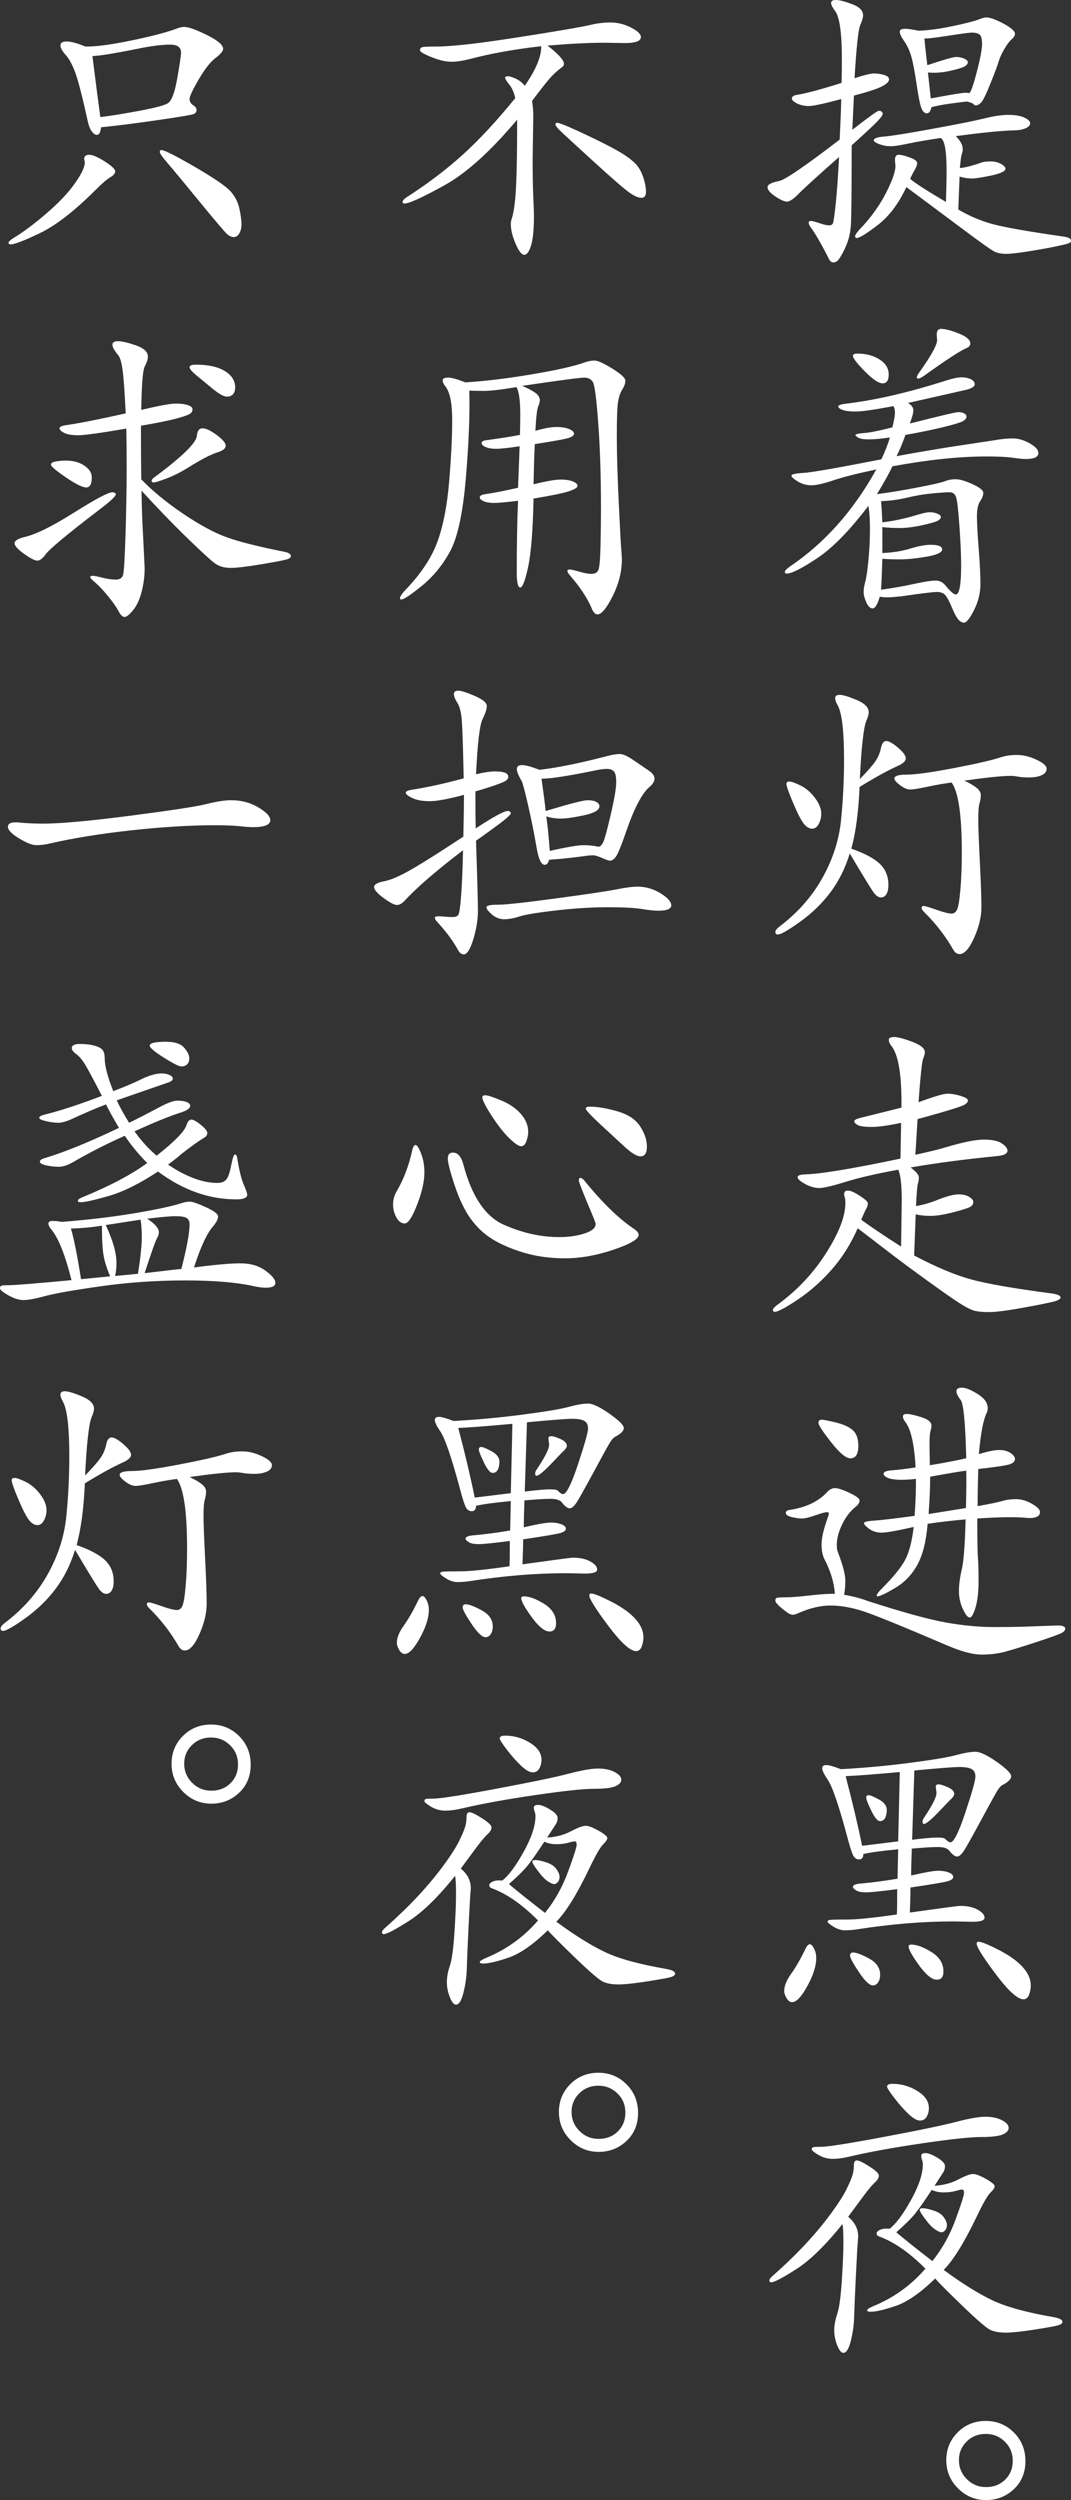
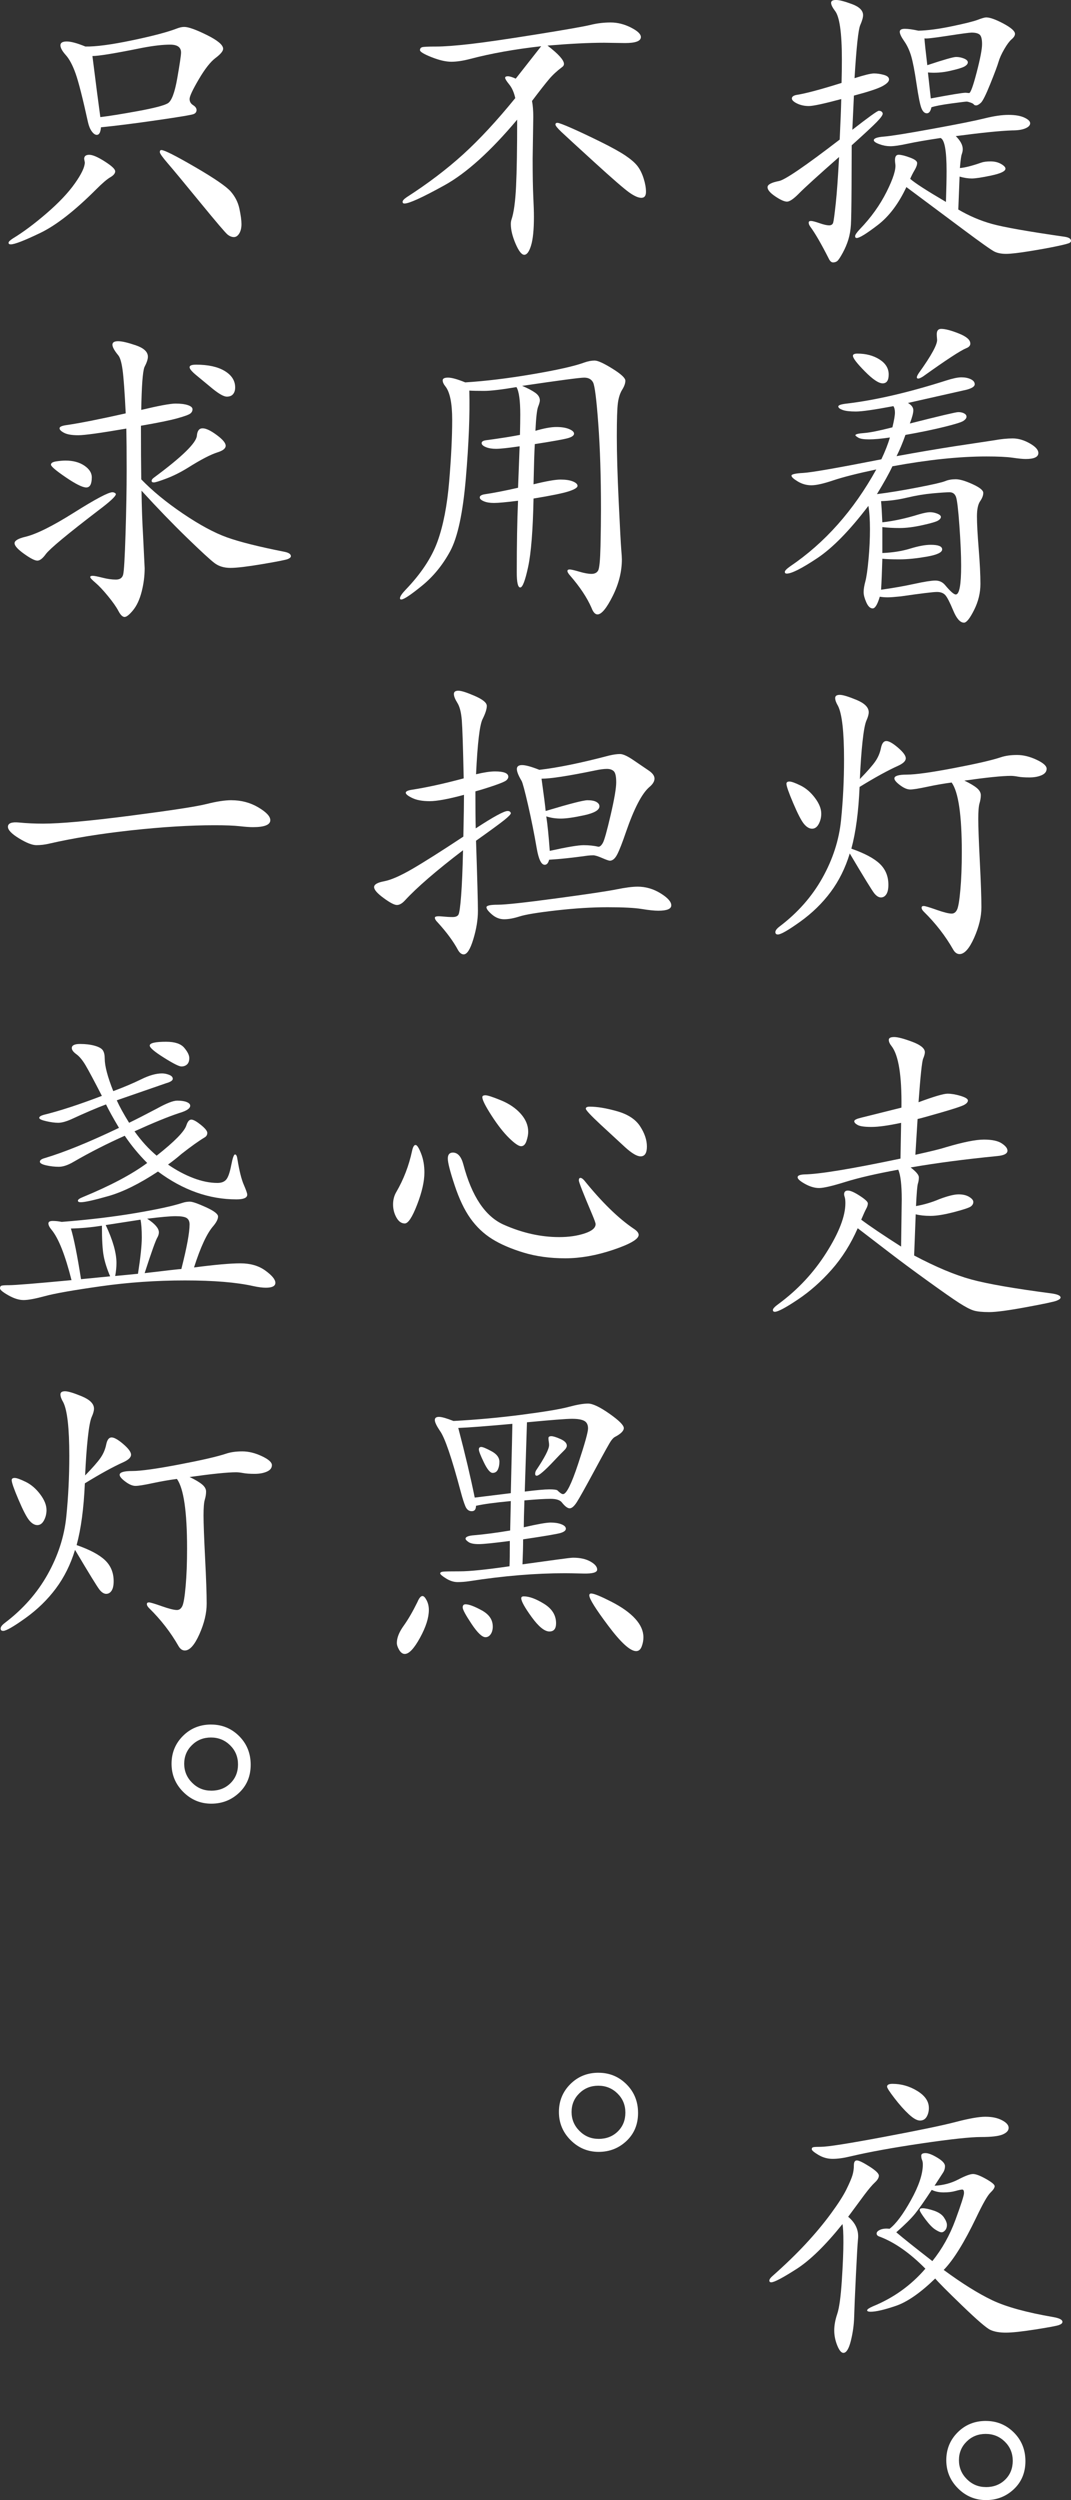
<svg xmlns="http://www.w3.org/2000/svg" id="_レイヤー_1" data-name="レイヤー 1" viewBox="0 0 503.75 1175.8">
  <rect x="0" y="0" width="503.75" height="1175.8" fill="#333333" stroke="none" />
  <defs>
    <style>
      .cls-1 {
        fill: #fff;
        stroke-width: 0px;
      }
    </style>
  </defs>
  <path class="cls-1" d="M401.92,36.77c4.66-1.49,7.72-2.23,9.16-2.23s2.98.22,4.62.67,2.46,1.17,2.46,2.16-1.07,2.06-3.2,3.2c-2.14,1.14-6.58,2.61-13.32,4.39l-.74,16.08c7.64-5.95,11.78-8.93,12.43-8.93s1.12.15,1.41.45c.3.3.45.6.45.89,0,.7-.94,2.01-2.83,3.95-1.89,1.94-5.81,5.58-11.76,10.94,0,4.07-.03,10.7-.07,19.87-.05,9.18-.15,15.01-.3,17.49-.15,2.48-.55,4.79-1.19,6.92-.65,2.13-1.54,4.24-2.68,6.33-1.14,2.08-1.99,3.35-2.53,3.8-.55.45-1.22.67-2.01.67s-1.49-.65-2.08-1.94c-3.48-6.85-6.35-11.81-8.63-14.89-.5-.7-.74-1.31-.74-1.86s.35-.82,1.04-.82,2.03.35,4.02,1.04c1.98.69,3.5,1.04,4.54,1.04s1.69-.45,1.94-1.34c.25-.89.64-3.87,1.19-8.93.54-5.06,1.07-12.36,1.56-21.88-10.03,8.83-16.3,14.54-18.83,17.12-2.53,2.58-4.42,3.87-5.66,3.87s-3.08-.82-5.51-2.46c-2.43-1.64-3.65-3.08-3.65-4.32s1.79-2.21,5.36-2.9c2.78-.5,12.31-7,28.58-19.5.4-8.24.64-14.59.74-19.06-8.14,2.18-13.23,3.28-15.26,3.28s-3.87-.4-5.51-1.19c-1.64-.79-2.46-1.59-2.46-2.38s.69-1.34,2.08-1.64c4.07-.6,11.17-2.48,21.29-5.66.1-4.17.15-7.84.15-11.02,0-12.6-1.09-20.25-3.28-22.93-1.19-1.59-1.79-2.83-1.79-3.72s.77-1.34,2.31-1.34,4.04.65,7.52,1.94c3.47,1.29,5.21,3.03,5.21,5.21,0,1.09-.45,2.66-1.34,4.69-.89,2.04-1.79,10.35-2.68,24.94ZM450.75,98.55c5.06,2.98,10.35,5.24,15.85,6.77s16.9,3.55,34.17,6.03c1.98.3,2.98.94,2.98,1.94,0,.3-.2.6-.6.89-.4.3-2.33.82-5.81,1.56-3.48.74-7.82,1.54-13.03,2.38-5.21.84-8.91,1.27-11.09,1.27s-4-.35-5.43-1.04c-1.44-.7-6.28-4.12-14.52-10.27l-26.95-20.1c-3.67,7.84-8.17,13.8-13.47,17.86-5.31,4.07-8.61,6.1-9.9,6.1-.5,0-.74-.3-.74-.89s.74-1.69,2.23-3.28c5.26-5.46,9.45-11.31,12.58-17.57,3.13-6.25,4.49-10.62,4.09-13.1-.1-.69-.15-1.29-.15-1.79,0-1.69.57-2.53,1.71-2.53s2.88.42,5.21,1.27c2.33.84,3.5,1.71,3.5,2.61s-.4,2.01-1.19,3.35c-.8,1.34-1.49,2.71-2.08,4.09,2.08,1.89,7.69,5.51,16.82,10.87.2-6.25.3-11.11.3-14.59,0-9.53-.94-14.69-2.83-15.48-6.65.99-11.81,1.89-15.48,2.68-3.67.8-6.38,1.19-8.11,1.19s-3.48-.32-5.21-.97c-1.74-.64-2.6-1.27-2.6-1.86,0-.89,1.61-1.46,4.84-1.71,3.22-.25,10.82-1.46,22.78-3.65,11.96-2.18,20.12-3.82,24.49-4.91,4.37-1.09,8.11-1.64,11.24-1.64s5.61.42,7.44,1.27c1.84.84,2.75,1.74,2.75,2.68s-.74,1.74-2.23,2.38c-1.49.65-3.57.97-6.25.97-5.66.2-14.49,1.09-26.5,2.68,2.18,2.18,3.27,4.22,3.27,6.1,0,.8-.15,1.59-.45,2.38-.3.8-.6,2.98-.89,6.55,2.38-.2,5.71-1.04,9.97-2.53,1.09-.4,2.58-.6,4.47-.6s3.52.4,4.91,1.19c1.39.8,2.08,1.54,2.08,2.23,0,1.19-2.21,2.26-6.62,3.2-4.42.94-7.5,1.41-9.23,1.41s-3.65-.3-5.73-.89l-.6,15.48ZM431.99,14.44c4.27-.1,9.5-.79,15.71-2.08,6.2-1.29,10.27-2.31,12.21-3.05,1.94-.74,3.25-1.12,3.95-1.12,1.79,0,4.49.97,8.11,2.9,3.62,1.94,5.43,3.55,5.43,4.84,0,.8-.52,1.64-1.56,2.53-1.04.89-2.21,2.46-3.5,4.69-1.29,2.23-2.18,4.22-2.68,5.95-.5,1.74-1.79,5.19-3.87,10.35-2.08,5.16-3.57,8.14-4.47,8.93-.89.8-1.61,1.19-2.16,1.19s-.92-.15-1.12-.45c-.2-.3-.72-.6-1.56-.89-.84-.3-1.47-.45-1.86-.45s-2.81.3-7.22.89c-4.42.6-7.52,1.19-9.3,1.79-.4,1.89-1.12,2.83-2.16,2.83s-1.89-.79-2.53-2.38c-.65-1.59-1.41-5.41-2.31-11.46-.89-6.05-1.74-10.42-2.53-13.1-.8-2.68-1.89-5.01-3.28-7-1.39-1.98-2.08-3.45-2.08-4.39s.79-1.41,2.38-1.41,3.72.3,6.4.89ZM437.8,46.3c9.53-1.79,14.98-2.68,16.38-2.68l1.64.15c.69,0,1.88-3.25,3.57-9.75,1.69-6.5,2.53-10.92,2.53-13.25s-.37-3.82-1.12-4.47c-.74-.64-2.01-.97-3.8-.97-.99,0-4.86.52-11.61,1.56-6.75,1.04-10.27,1.41-10.57,1.12.1,1.79.54,6.01,1.34,12.65,7.74-2.58,12.26-3.87,13.55-3.87s2.53.25,3.72.74c1.19.5,1.79,1.09,1.79,1.79s-.52,1.34-1.56,1.94c-1.04.6-3.33,1.29-6.85,2.08-3.52.8-6.97,1.04-10.35.74l1.34,12.21Z" />
  <path class="cls-1" d="M421.72,214.53c9.73-1.79,18.76-3.32,27.09-4.62l18.76-2.83c3.28-.6,6.2-.89,8.78-.89s5.23.77,7.96,2.31c2.73,1.54,4.09,3.05,4.09,4.54,0,1.89-1.99,2.83-5.96,2.83-1.29,0-3.33-.2-6.1-.6-2.78-.4-6.9-.6-12.36-.6-12.71,0-27.44,1.54-44.22,4.62-1.59,3.38-4.02,7.74-7.29,13.1,5.56-.69,11.93-1.74,19.13-3.13,7.19-1.39,11.51-2.38,12.95-2.98,1.44-.6,3.1-.89,4.99-.89s4.51.77,7.89,2.31c3.37,1.54,5.06,2.9,5.06,4.09s-.5,2.51-1.49,3.95c-.99,1.44-1.49,3.82-1.49,7.15s.27,8.39.82,15.19c.54,6.8.82,12.31.82,16.52s-.99,8.31-2.98,12.28c-1.99,3.97-3.57,5.96-4.76,5.96-1.79,0-3.48-1.91-5.06-5.73-1.59-3.82-2.83-6.23-3.72-7.22-.89-.99-2.21-1.49-3.94-1.49s-7.42.69-17.05,2.08c-2.88.3-4.94.45-6.18.45s-2.46-.1-3.65-.3c-1.09,3.67-2.21,5.51-3.35,5.51s-2.14-.94-2.98-2.83c-.84-1.89-1.27-3.5-1.27-4.84s.27-3.03.82-5.06c.54-2.04,1.04-5.51,1.49-10.42s.67-9.63.67-14.14-.25-8.16-.74-10.94c-8.83,11.61-16.87,19.83-24.12,24.64-7.25,4.82-12.01,7.22-14.29,7.22-.6,0-.89-.27-.89-.82s.84-1.41,2.53-2.61c16.28-11.02,29.77-26.2,40.49-45.56-8.93,1.89-15.68,3.6-20.25,5.14-4.57,1.54-7.99,2.31-10.27,2.31s-4.42-.6-6.4-1.79c-1.99-1.19-2.98-2.11-2.98-2.75s1.86-1.07,5.58-1.27c3.72-.2,15.95-2.33,36.7-6.4,1.79-3.77,3.13-7.19,4.02-10.27-4.07.6-7.35.89-9.83.89s-4.17-.27-5.06-.82c-.89-.54-1.34-.92-1.34-1.12,0-.5,1.36-.84,4.09-1.04,2.73-.2,7.17-1.09,13.32-2.68.79-3.28,1.19-5.58,1.19-6.92s-.25-2.36-.74-3.05c-8.93,1.69-14.81,2.53-17.64,2.53s-4.91-.25-6.25-.74c-1.34-.5-2.01-1.04-2.01-1.64s1.29-1.04,3.87-1.34c13.5-1.59,29.13-5.21,46.9-10.87,3.08-.99,5.46-1.49,7.15-1.49s3.15.3,4.39.89c1.24.6,1.86,1.39,1.86,2.38s-1.24,1.84-3.72,2.53l-27.69,6.25c1.69.99,2.53,2.14,2.53,3.42s-.55,3.38-1.64,6.25c14.09-3.57,21.68-5.36,22.78-5.36s2.01.2,2.75.6c.74.4,1.12.92,1.12,1.56s-.47,1.29-1.41,1.94c-.94.65-4.04,1.61-9.3,2.9-5.26,1.29-11.27,2.53-18.01,3.72-1.29,3.67-2.68,7-4.17,9.97ZM418,176.12c0,2.78-.94,4.17-2.83,4.17s-4.69-1.88-8.41-5.66c-3.72-3.77-5.58-6.2-5.58-7.29,0-.69.69-1.04,2.08-1.04,4.07,0,7.54.92,10.42,2.75,2.88,1.84,4.32,4.19,4.32,7.07ZM414.42,277.35c5.66-.8,10.87-1.71,15.63-2.75,4.76-1.04,8.06-1.56,9.9-1.56s3.35.69,4.54,2.08c2.48,2.98,4.17,4.47,5.06,4.47,1.69,0,2.53-4.52,2.53-13.55,0-4.86-.27-11.14-.82-18.83-.55-7.69-1.09-12.23-1.64-13.62-.55-1.39-1.54-2.08-2.98-2.08s-4.09.17-7.96.52c-3.87.35-7.89,1.02-12.06,2.01-4.17.99-8.24,1.54-12.21,1.64.2,2.08.4,5.41.6,9.97,5.36-.6,11.07-1.84,17.12-3.72,2.38-.69,4.14-1.04,5.29-1.04s2.28.22,3.42.67c1.14.45,1.71.97,1.71,1.56s-.45,1.17-1.34,1.71c-.89.55-3.35,1.27-7.37,2.16-4.02.89-7.57,1.34-10.64,1.34s-5.81-.15-8.19-.45v12.21c4.86-.2,9.23-.89,13.1-2.08s7.09-1.79,9.68-1.79c3.57,0,5.36.72,5.36,2.16s-2.43,2.58-7.29,3.42c-4.86.84-9.11,1.27-12.73,1.27s-6.33-.1-8.11-.3c-.2,6.55-.4,11.41-.6,14.59ZM456.41,161.53c0,.99-.65,1.74-1.94,2.23-2.68,1.09-9.43,5.51-20.25,13.25-1.09.7-1.86,1.04-2.31,1.04s-.67-.2-.67-.6.3-1.04.89-1.94c6.05-8.43,8.93-13.75,8.63-15.93-.1-.99-.15-1.79-.15-2.38,0-1.69.69-2.53,2.08-2.53,1.88,0,4.64.72,8.26,2.16,3.62,1.44,5.43,3,5.43,4.69Z" />
  <path class="cls-1" d="M404.45,366.38c3.57-3.67,6-6.45,7.29-8.34,1.29-1.88,2.16-3.95,2.61-6.18.45-2.23,1.29-3.35,2.53-3.35s3.08,1.04,5.51,3.13c2.43,2.08,3.65,3.75,3.65,4.99s-1.19,2.41-3.57,3.5c-4.86,2.18-10.92,5.51-18.16,9.97-.5,11.71-1.79,21.39-3.87,29.03,6.25,2.18,10.72,4.57,13.4,7.15,2.68,2.58,4.02,5.86,4.02,9.83,0,1.99-.32,3.47-.97,4.47-.65.99-1.49,1.49-2.53,1.49s-2.08-.64-3.13-1.93c-1.04-1.29-4.89-7.54-11.54-18.76-2.08,6.85-5.09,12.9-9.01,18.16-3.92,5.26-8.69,9.9-14.29,13.92-5.61,4.02-9.11,6.03-10.5,6.03-.8,0-1.19-.37-1.19-1.12s.64-1.61,1.94-2.61c8.53-6.45,15.26-14.07,20.17-22.85s7.84-17.84,8.78-27.17c.94-9.33,1.41-18.86,1.41-28.58,0-13-.94-21.39-2.83-25.16-.89-1.49-1.34-2.73-1.34-3.72s.72-1.49,2.16-1.49,4.07.8,7.89,2.38c3.82,1.59,5.73,3.52,5.73,5.81,0,.99-.35,2.26-1.04,3.8-.7,1.54-1.32,4.82-1.86,9.83-.55,5.01-.97,10.94-1.27,17.79ZM386.29,382.6c0,1.79-.4,3.42-1.19,4.91-.8,1.49-1.84,2.23-3.13,2.23s-2.56-.74-3.8-2.23c-1.24-1.49-2.93-4.74-5.06-9.75-2.14-5.01-3.2-8.06-3.2-9.16,0-.69.47-1.04,1.41-1.04s2.68.62,5.21,1.86c2.53,1.24,4.79,3.18,6.77,5.81,1.98,2.63,2.98,5.09,2.98,7.37ZM447.62,368.02c-3.77.5-7.62,1.17-11.54,2.01-3.92.84-6.58,1.27-7.96,1.27s-2.98-.67-4.76-2.01c-1.79-1.34-2.68-2.41-2.68-3.2,0-1.19,1.98-1.79,5.95-1.79s11.29-1.02,21.96-3.05c10.67-2.03,18.09-3.74,22.26-5.14,2.08-.69,4.59-1.04,7.52-1.04s5.98.74,9.16,2.23c3.17,1.49,4.76,2.9,4.76,4.24s-.8,2.36-2.38,3.05c-1.59.7-3.5,1.04-5.73,1.04s-4.02-.12-5.36-.37c-1.34-.25-2.46-.37-3.35-.37-4.07,0-11.37.75-21.88,2.23,2.68,1.29,4.64,2.46,5.88,3.5,1.24,1.04,1.86,2.16,1.86,3.35s-.2,2.46-.6,3.8c-.4,1.34-.6,3.82-.6,7.44s.25,10.32.74,20.1c.5,9.78.74,16.9.74,21.36s-1.14,9.25-3.42,14.37c-2.28,5.11-4.57,7.67-6.85,7.67-1.19,0-2.18-.7-2.98-2.08-3.67-6.45-8.29-12.41-13.84-17.86-.7-.69-1.04-1.31-1.04-1.86s.32-.82.97-.82,2.65.59,6.03,1.79c3.37,1.19,5.75,1.79,7.15,1.79,1.09,0,1.94-.62,2.53-1.86.6-1.24,1.12-4.37,1.56-9.38.45-5.01.67-10.94.67-17.79,0-17.27-1.59-28.14-4.76-32.6Z" />
  <path class="cls-1" d="M429.91,590.43c10.32,5.46,19.3,9.23,26.95,11.31,7.64,2.08,20.2,4.27,37.67,6.55,2.88.4,4.32,1.04,4.32,1.94,0,.5-.62.99-1.86,1.49-1.24.5-6.03,1.51-14.37,3.05-8.34,1.54-14.12,2.31-17.34,2.31s-5.66-.25-7.29-.74c-1.64-.5-3.92-1.69-6.85-3.57-2.93-1.89-7.87-5.34-14.81-10.35-6.95-5.01-13-9.5-18.16-13.47l-14.74-11.31c-3.27,7.44-7.37,13.95-12.28,19.5-4.91,5.56-10.22,10.25-15.93,14.07-5.71,3.82-9.3,5.73-10.79,5.73-.6,0-.89-.3-.89-.89s.89-1.54,2.68-2.83c9.03-6.65,16.52-14.69,22.48-24.12s8.93-17.17,8.93-23.22c0-1.29-.1-2.23-.3-2.83-.2-.59-.3-1.04-.3-1.34,0-1.19.6-1.79,1.79-1.79s3.05.82,5.58,2.46,3.8,2.83,3.8,3.57-.25,1.56-.74,2.46c-.5.89-1.29,2.63-2.38,5.21,3.97,2.98,10.22,7.2,18.76,12.65l.3-22.18c0-6.85-.55-11.51-1.64-13.99-10.32,1.89-18.59,3.8-24.79,5.73-6.2,1.94-10.35,2.9-12.43,2.9s-4.29-.64-6.62-1.93c-2.33-1.29-3.5-2.33-3.5-3.13s1.04-1.24,3.13-1.34c7.05-.1,22.13-2.58,45.26-7.44l.3-16.82c-6.05,1.29-10.7,1.93-13.92,1.93s-5.38-.3-6.48-.89c-1.09-.6-1.64-1.19-1.64-1.79s1.04-1.14,3.13-1.64l19.06-4.76c.2-14.98-1.34-24.61-4.61-28.88-.89-1.09-1.34-2.08-1.34-2.98s.84-1.34,2.53-1.34,4.52.74,8.49,2.23c3.97,1.49,5.95,3.13,5.95,4.91,0,.7-.27,1.71-.82,3.05-.55,1.34-1.27,8.17-2.16,20.47,7.24-2.68,11.78-4.02,13.62-4.02s3.89.35,6.18,1.04c2.28.7,3.42,1.41,3.42,2.16s-.6,1.44-1.79,2.08c-1.19.65-4.89,1.86-11.09,3.65-6.2,1.79-9.8,2.78-10.79,2.98l-1.04,16.82c7.24-1.59,12.06-2.78,14.44-3.57,8.04-2.38,13.97-3.57,17.79-3.57s6.62.6,8.41,1.79c1.79,1.19,2.68,2.33,2.68,3.42,0,1.39-1.59,2.23-4.76,2.53-15.19,1.49-28.78,3.28-40.79,5.36,2.58,1.99,3.87,3.52,3.87,4.62s-.15,2.08-.45,2.98c-.3.89-.6,4.42-.89,10.57,3.87-.69,7.54-1.79,11.02-3.28,3.97-1.49,6.97-2.23,9.01-2.23s3.7.4,4.99,1.19c1.29.8,1.94,1.59,1.94,2.38s-.37,1.49-1.12,2.08c-.74.6-3.4,1.49-7.96,2.68-4.57,1.19-8.24,1.79-11.02,1.79s-5.11-.25-7-.75l-.74,19.35Z" />
-   <path class="cls-1" d="M397.01,750.02c4.07.7,7.84,1.69,11.31,2.98,16.28,5.26,28.43,8.61,36.47,10.05,8.04,1.44,15.61,2.16,22.7,2.16s12.98-.1,17.64-.3l12.21-.45c2.48,0,3.72.5,3.72,1.49,0,.6-.42,1.19-1.27,1.79-.84.6-4.74,2.03-11.69,4.32-6.95,2.28-12.08,3.87-15.41,4.76-3.33.89-7,1.34-11.02,1.34s-9.3-1.39-15.85-4.17c-20.84-8.93-34.04-14.32-39.6-16.15-5.56-1.83-10.77-2.75-15.63-2.75s-10.12,1.29-15.78,3.87c-.6.3-1.32.45-2.16.45s-2.38-.92-4.61-2.75c-2.23-1.84-3.35-3.13-3.35-3.87s.25-1.19.74-1.34c.5-.15,1.91-.22,4.24-.22s6.1-.3,11.31-.89c5.21-.6,9.1-.84,11.69-.75-.3-5.16-1.94-10.62-4.91-16.38-.89-1.69-1.34-4.02-1.34-7s1.04-7.34,3.13-13.1c.2-.59.3-1.07.3-1.41s-.35-.52-1.04-.52-2.48.5-5.36,1.49c-2.88.99-4.96,1.49-6.25,1.49s-2.88-.22-4.76-.67c-1.89-.45-2.83-1.09-2.83-1.93s.6-1.31,1.79-1.42c7.74-1.19,13.65-4.02,17.72-8.49,1.09-1.19,2.31-1.79,3.65-1.79s3.6.74,6.77,2.23c3.18,1.49,4.76,2.68,4.76,3.57s-.5,1.79-1.49,2.68c-2.78,2.18-5.01,5.04-6.7,8.56-1.69,3.52-2.53,6.77-2.53,9.75,0,1.29.15,2.33.45,3.13,2.38,6.25,3.57,10.75,3.57,13.47s-.2,4.99-.6,6.77ZM403.71,680.05c0,3.87-1.24,5.81-3.72,5.81-2.08,0-5.11-2.53-9.08-7.59-3.97-5.06-5.95-8.09-5.95-9.08s.5-1.49,1.49-1.49,3.27.45,6.85,1.34c3.57.89,6.2,2.11,7.89,3.65,1.69,1.54,2.53,4,2.53,7.37ZM459.83,708.34c6.05-1.09,9.97-1.91,11.76-2.46,1.79-.54,3.89-.82,6.33-.82s4.91.72,7.44,2.16c2.53,1.44,3.8,2.73,3.8,3.87s-.6,1.94-1.79,2.38c-1.19.45-2.73.57-4.62.37-1.89-.2-4.57-.3-8.04-.3s-8.49.2-15.04.59c0,10.12.1,16.28.3,18.46.2,2.18.3,5.83.3,10.94s-.47,9.26-1.41,12.43c-.94,3.18-1.86,4.76-2.75,4.76s-1.96-1.31-3.2-3.95c-1.24-2.63-1.86-5.46-1.86-8.49s.45-6.42,1.34-10.2c.89-3.77,1.49-11.61,1.79-23.52-6.65.6-12.61,1.29-17.86,2.08-.7,8.34-2.33,14.81-4.91,19.43-2.58,4.62-6.06,8.21-10.42,10.79-4.37,2.58-7.1,3.87-8.19,3.87-.3,0-.45-.1-.45-.3,0-.6.79-1.69,2.38-3.28,5.36-5.36,9.01-9.83,10.94-13.4,1.94-3.57,3.3-8.78,4.09-15.63-7.84,1.79-12.88,2.68-15.11,2.68s-4.17-.59-5.81-1.79c-1.64-1.19-2.46-2.08-2.46-2.68s1.59-.99,4.76-1.19c3.17-.2,9.53-.94,19.06-2.23.5-7.24.69-13.05.6-17.42-1.99.3-4.29.45-6.92.45s-4.67-.27-6.1-.82c-1.44-.54-2.16-1.24-2.16-2.08s1.34-1.36,4.02-1.56c2.68-.2,6.35-.64,11.02-1.34-.6-10.82-2.18-17.91-4.76-21.29-.8-.99-1.19-1.88-1.19-2.68s.62-1.19,1.86-1.19,3.47.5,6.7,1.49c3.22.99,4.84,2.33,4.84,4.02,0,.7-.15,1.54-.45,2.53-.3.99-.45,2.78-.45,5.36s.05,6.15.15,10.72c6.65-1.09,12.36-2.18,17.12-3.28-.4-16.57-1.27-25.7-2.61-27.39-1.34-1.69-2.01-3.08-2.01-4.17s.87-1.64,2.61-1.64,4.19.99,7.37,2.98c3.18,1.99,4.76,4.22,4.76,6.7,0,.8-.2,1.59-.6,2.38-1.59,3.38-2.78,9.78-3.57,19.2,4.17-1.29,7.34-1.94,9.53-1.94s3.97.47,5.36,1.41c1.39.95,2.08,1.89,2.08,2.83s-.67,1.71-2.01,2.31-6.43,1.39-15.26,2.38c-.2,6.65-.3,12.46-.3,17.42ZM454.47,691.66c-1.99.2-7.64,1.14-16.97,2.83,0,5.06-.25,10.92-.74,17.57l17.57-2.83c.2-7.54.25-13.4.15-17.57Z" />
-   <path class="cls-1" d="M380.93,914.38c.6,0,1.24.67,1.94,2.01.69,1.34,1.04,2.85,1.04,4.54,0,3.67-1.39,8.04-4.17,13.1-2.78,5.06-5.16,7.59-7.15,7.59-.99,0-1.86-.62-2.61-1.86-.74-1.24-1.12-2.36-1.12-3.35,0-2.38,1.06-5.06,3.2-8.04,2.13-2.98,4.29-6.7,6.48-11.17.79-1.88,1.59-2.83,2.38-2.83ZM395.52,832.05c11.02-.6,21.83-1.59,32.45-2.98,10.62-1.39,17.86-2.6,21.74-3.65,3.87-1.04,6.9-1.56,9.08-1.56s5.53,1.59,10.05,4.76c4.52,3.18,6.77,5.43,6.77,6.77s-1.44,2.75-4.32,4.24c-.5.3-1.07.89-1.71,1.79-.65.89-3.18,5.43-7.59,13.62-4.42,8.19-7.25,13.25-8.49,15.19-1.24,1.93-2.36,2.9-3.35,2.9s-2.23-.94-3.72-2.83c-.89-1.09-2.66-1.64-5.29-1.64s-6.72.25-12.28.74c-.2,6.05-.3,10.27-.3,12.65,6.45-1.49,10.67-2.23,12.65-2.23s3.67.27,5.06.82c1.39.55,2.08,1.24,2.08,2.08s-.84,1.51-2.53,2.01c-1.69.5-7.54,1.49-17.57,2.98,0,3.08-.1,7-.3,11.76l16.23-2.23c4.27-.59,6.8-.89,7.59-.89,3.27,0,5.98.59,8.11,1.79,2.13,1.19,3.2,2.46,3.2,3.8s-2.14,1.96-6.4,1.86c-4.27-.1-7.2-.15-8.78-.15-13.9,0-28.83,1.24-44.81,3.72-1.99.3-3.87.45-5.66.45s-3.6-.57-5.43-1.71c-1.84-1.14-2.75-1.94-2.75-2.38s.45-.72,1.34-.82c.89-.1,3.57-.15,8.04-.15s12.21-.79,23.22-2.38c.1-1.98.15-5.96.15-11.91-7.54.99-12.43,1.49-14.66,1.49s-3.82-.32-4.76-.97c-.94-.64-1.41-1.17-1.41-1.56,0-.89,1.34-1.44,4.02-1.64,4.76-.4,10.42-1.14,16.97-2.23l.3-13.84c-7.54.7-13,1.44-16.38,2.23,0,1.69-.67,2.53-2.01,2.53s-2.33-.77-2.98-2.31c-.65-1.54-1.37-3.8-2.16-6.77-4.27-16.08-7.54-25.66-9.83-28.73-1.59-2.38-2.38-4.07-2.38-5.06s.64-1.49,1.94-1.49,3.57.65,6.85,1.94ZM423.21,833.39c-12.01,1.09-20.5,1.74-25.46,1.94,3.28,12.5,5.85,23.42,7.74,32.75l16.97-2.08c.5-20.64.74-31.51.74-32.6ZM413.98,928.67c0,1.49-.32,2.7-.97,3.65-.65.94-1.47,1.42-2.46,1.42-1.59,0-3.77-2.08-6.55-6.25-2.78-4.17-4.17-6.75-4.17-7.74s.45-1.49,1.34-1.49c1.59,0,4.12.94,7.59,2.83,3.47,1.89,5.21,4.42,5.21,7.59ZM417.1,851.26c0,1.39-.25,2.61-.74,3.65-.5,1.04-1.32,1.56-2.46,1.56s-2.51-1.64-4.09-4.91c-1.59-3.28-2.38-5.31-2.38-6.1s.37-1.19,1.12-1.19,2.36.67,4.84,2.01c2.48,1.34,3.72,3,3.72,4.99ZM443.75,927.18c0,2.58-1.04,3.87-3.13,3.87-2.28,0-5.06-2.26-8.34-6.77-3.27-4.51-4.91-7.47-4.91-8.86,0-.6.4-.89,1.19-.89,2.58,0,5.75,1.17,9.53,3.5,3.77,2.33,5.66,5.38,5.66,9.16ZM429.01,865.25c5.56-.69,9.4-1.04,11.54-1.04s3.4.15,3.8.45c1.19,1.19,2.08,1.79,2.68,1.79,1.59,0,3.95-4.71,7.07-14.14,3.13-9.43,4.69-15.01,4.69-16.75s-.6-2.93-1.79-3.57c-1.19-.64-3.1-.97-5.73-.97s-9.7.55-21.21,1.64l-1.04,32.6ZM448.81,843.66c0,.7-.47,1.49-1.41,2.38-.94.89-2.48,2.48-4.62,4.76-2.14,2.28-3.9,4.02-5.29,5.21-1.39,1.19-2.33,1.79-2.83,1.79s-.74-.3-.74-.89.15-1.14.45-1.64c4.07-6.05,6.1-10.02,6.1-11.91,0-.5-.05-1.02-.15-1.56-.1-.54-.15-1.12-.15-1.71s.45-.89,1.34-.89,2.33.45,4.32,1.34c1.98.89,2.98,1.93,2.98,3.13ZM484.84,933.73c0,1.49-.27,2.95-.82,4.39-.55,1.44-1.41,2.16-2.61,2.16-2.78,0-7.15-3.97-13.1-11.91-5.96-7.94-8.93-12.7-8.93-14.29,0-.6.3-.89.89-.89,1.29,0,4.42,1.27,9.38,3.8,4.96,2.53,8.73,5.21,11.31,8.04,2.58,2.83,3.87,5.73,3.87,8.71Z" />
  <path class="cls-1" d="M396.26,1045.98c-8.04,10.03-15.29,17.1-21.74,21.21-6.45,4.12-10.37,6.18-11.76,6.18-.6,0-.89-.27-.89-.82s.45-1.21,1.34-2.01c6.05-5.36,11.31-10.44,15.78-15.26,4.47-4.81,8.41-9.55,11.84-14.22,3.42-4.66,5.85-8.46,7.29-11.39,1.44-2.93,2.38-5.14,2.83-6.62.45-1.49.67-3.03.67-4.62s.47-2.38,1.41-2.38,2.9.94,5.88,2.83c2.98,1.89,4.47,3.33,4.47,4.32s-.62,2.06-1.86,3.2c-1.24,1.14-2.9,3.1-4.99,5.88l-7.59,10.27c3.57,2.98,5.11,6.55,4.61,10.72-.2,1.99-.52,7.59-.97,16.82-.45,9.23-.72,15.73-.82,19.5-.1,3.77-.62,7.54-1.56,11.31-.94,3.77-2.11,5.66-3.5,5.66-.99,0-1.96-1.17-2.9-3.5-.94-2.33-1.41-4.69-1.41-7.07s.47-4.96,1.41-7.74c.94-2.78,1.66-8.01,2.16-15.71.5-7.69.74-13.7.74-18.01s-.15-7.17-.45-8.56ZM463.55,995.51c3.08,0,5.66.55,7.74,1.64,2.08,1.09,3.13,2.28,3.13,3.57s-.94,2.33-2.83,3.13c-1.89.8-5.28,1.19-10.2,1.19s-14.14.99-27.69,2.98c-13.55,1.99-24.74,4.02-33.57,6.1-3.28.8-6.1,1.19-8.49,1.19s-4.62-.62-6.7-1.86c-2.08-1.24-3.13-2.13-3.13-2.68s.27-.87.82-.97c.54-.1,1.71-.15,3.5-.15,3.18,0,12.98-1.54,29.4-4.62,16.42-3.08,27.76-5.43,34.02-7.07,6.25-1.64,10.92-2.46,13.99-2.46ZM443.9,1067.57c8.63,6.35,16.23,11.09,22.78,14.22,6.55,3.13,16.18,5.78,28.88,7.96,2.78.5,4.17,1.24,4.17,2.23,0,.6-.55,1.09-1.64,1.49-1.09.4-4.79,1.09-11.09,2.08-6.3.99-10.94,1.49-13.92,1.49s-5.38-.42-7.22-1.27c-1.84-.84-6.25-4.64-13.25-11.39s-11.24-11.02-12.73-12.8c-6.95,6.75-13.13,11.04-18.53,12.88-5.41,1.84-9.36,2.75-11.84,2.75-1.09,0-1.64-.22-1.64-.67s.89-1.07,2.68-1.86c9.73-3.97,17.96-9.87,24.71-17.72-7.25-7.34-14.39-12.36-21.44-15.04-.99-.3-1.49-.79-1.49-1.49s.57-1.29,1.71-1.79c1.14-.5,2.61-.64,4.39-.45,2.98-2.28,6.33-6.77,10.05-13.47,3.72-6.7,5.58-12.28,5.58-16.75,0-.89-.13-1.61-.37-2.16-.25-.54-.37-1.21-.37-2.01s.67-1.19,2.01-1.19,3.2.72,5.58,2.16c2.38,1.44,3.57,2.75,3.57,3.95s-.35,2.28-1.04,3.28l-3.87,5.95c4.07-.2,7.76-1.17,11.09-2.9,3.32-1.74,5.66-2.61,7-2.61s3.37.77,6.1,2.31c2.73,1.54,4.09,2.68,4.09,3.42s-.67,1.76-2.01,3.05c-1.34,1.29-3.55,5.16-6.62,11.61-5.66,11.81-10.77,20.05-15.33,24.71ZM436.9,991.34c0,1.59-.35,2.98-1.04,4.17-.7,1.19-1.74,1.79-3.13,1.79s-3.15-.99-5.29-2.98c-2.14-1.98-4.37-4.49-6.7-7.52-2.33-3.03-3.5-4.84-3.5-5.43,0-.89.84-1.34,2.53-1.34,4.17,0,8.06,1.12,11.69,3.35,3.62,2.23,5.43,4.89,5.43,7.96ZM438.54,1063.4c4.56-5.66,8.19-12.13,10.87-19.43,2.68-7.29,4.02-11.49,4.02-12.58s-.27-1.64-.82-1.64-1.61.22-3.2.67c-1.59.45-3.45.67-5.58.67s-4-.4-5.58-1.19c-3.38,5.16-5.98,8.88-7.82,11.17-1.84,2.28-4.79,5.21-8.86,8.78,3.37,2.88,9.03,7.39,16.97,13.55ZM433.93,1038.54c1.29,0,3.05.37,5.29,1.12,2.23.75,3.82,1.81,4.76,3.2.94,1.39,1.41,2.58,1.41,3.57s-.27,1.81-.82,2.46c-.55.65-1.12.97-1.71.97s-1.56-.42-2.9-1.27c-1.34-.84-2.9-2.46-4.69-4.84s-2.68-3.85-2.68-4.39.45-.82,1.34-.82Z" />
  <path class="cls-1" d="M463.7,1138.58c5.16,0,9.55,1.81,13.18,5.43,3.62,3.62,5.43,8.11,5.43,13.47s-1.81,9.75-5.43,13.17c-3.62,3.42-7.99,5.14-13.1,5.14s-9.5-1.84-13.18-5.51c-3.67-3.67-5.51-8.09-5.51-13.25s1.79-9.53,5.36-13.1c3.57-3.57,7.99-5.36,13.25-5.36ZM463.7,1169.69c3.67,0,6.7-1.17,9.08-3.5,2.38-2.33,3.57-5.29,3.57-8.86s-1.24-6.57-3.72-9.01c-2.48-2.43-5.49-3.65-9.01-3.65s-6.5,1.19-8.93,3.57c-2.43,2.38-3.65,5.31-3.65,8.78s1.24,6.45,3.72,8.93c2.48,2.48,5.46,3.72,8.93,3.72Z" />
-   <path class="cls-1" d="M254.55,21.74c-12.41,1.39-23.52,3.38-33.35,5.96-3.38.89-6.35,1.34-8.93,1.34s-5.68-.72-9.3-2.16c-3.62-1.44-5.43-2.53-5.43-3.28s.35-1.21,1.04-1.41c.69-.2,2.9-.3,6.62-.3s9.06-.4,16-1.19c6.95-.79,17.37-2.31,31.26-4.54,13.89-2.23,22.35-3.72,25.38-4.47,3.03-.74,6.15-1.12,9.38-1.12s6.4.8,9.53,2.38c3.13,1.59,4.69,3.08,4.69,4.47,0,1.89-2.48,2.83-7.44,2.83l-9.83-.15c-7.15,0-16.03.45-26.65,1.34,5.16,3.97,7.74,6.85,7.74,8.63,0,.6-.3,1.09-.89,1.49-2.38,1.79-4.42,3.67-6.1,5.66-1.69,1.99-4.37,5.41-8.04,10.27.4,2.08.6,4.57.6,7.44l-.3,19.65c0,7.74.1,13.67.3,17.79.2,4.12.3,7.32.3,9.6,0,6.05-.45,10.54-1.34,13.47-.89,2.93-1.96,4.39-3.2,4.39s-2.6-1.74-4.09-5.21c-1.49-3.48-2.23-6.55-2.23-9.23,0-.79.1-1.49.3-2.08,1.09-3.18,1.81-8.39,2.16-15.63.35-7.24.52-17.72.52-31.41-12.51,14.89-23.92,25.19-34.24,30.89-10.32,5.71-16.58,8.56-18.76,8.56-.6,0-.89-.27-.89-.82s.64-1.27,1.94-2.16c10.02-6.45,18.88-13.18,26.57-20.17,7.69-7,15.85-15.8,24.49-26.43-.6-2.68-1.54-4.81-2.83-6.4-1.29-1.59-1.94-2.63-1.94-3.13s.42-.74,1.27-.74,2.08.37,3.72,1.12c1.64.74,3.05,1.86,4.24,3.35,5.26-7.54,7.84-13.75,7.74-18.61ZM262.15,57.76c.69,0,3,.87,6.92,2.6,3.92,1.74,8.43,3.87,13.55,6.4,5.11,2.53,8.96,4.67,11.54,6.4,2.58,1.74,4.47,3.38,5.66,4.91,1.19,1.54,2.16,3.48,2.9,5.81.74,2.33,1.12,4.44,1.12,6.33s-.72,2.83-2.16,2.83-3.35-.84-5.73-2.53c-2.38-1.69-7.82-6.4-16.3-14.14-8.49-7.74-13.67-12.51-15.56-14.29-1.89-1.79-2.83-2.95-2.83-3.5s.3-.82.89-.82Z" />
+   <path class="cls-1" d="M254.55,21.74c-12.41,1.39-23.52,3.38-33.35,5.96-3.38.89-6.35,1.34-8.93,1.34s-5.68-.72-9.3-2.16c-3.62-1.44-5.43-2.53-5.43-3.28s.35-1.21,1.04-1.41c.69-.2,2.9-.3,6.62-.3s9.06-.4,16-1.19c6.95-.79,17.37-2.31,31.26-4.54,13.89-2.23,22.35-3.72,25.38-4.47,3.03-.74,6.15-1.12,9.38-1.12s6.4.8,9.53,2.38c3.13,1.59,4.69,3.08,4.69,4.47,0,1.89-2.48,2.83-7.44,2.83l-9.83-.15c-7.15,0-16.03.45-26.65,1.34,5.16,3.97,7.74,6.85,7.74,8.63,0,.6-.3,1.09-.89,1.49-2.38,1.79-4.42,3.67-6.1,5.66-1.69,1.99-4.37,5.41-8.04,10.27.4,2.08.6,4.57.6,7.44l-.3,19.65c0,7.74.1,13.67.3,17.79.2,4.12.3,7.32.3,9.6,0,6.05-.45,10.54-1.34,13.47-.89,2.93-1.96,4.39-3.2,4.39s-2.6-1.74-4.09-5.21c-1.49-3.48-2.23-6.55-2.23-9.23,0-.79.1-1.49.3-2.08,1.09-3.18,1.81-8.39,2.16-15.63.35-7.24.52-17.72.52-31.41-12.51,14.89-23.92,25.19-34.24,30.89-10.32,5.71-16.58,8.56-18.76,8.56-.6,0-.89-.27-.89-.82s.64-1.27,1.94-2.16c10.02-6.45,18.88-13.18,26.57-20.17,7.69-7,15.85-15.8,24.49-26.43-.6-2.68-1.54-4.81-2.83-6.4-1.29-1.59-1.94-2.63-1.94-3.13s.42-.74,1.27-.74,2.08.37,3.72,1.12ZM262.15,57.76c.69,0,3,.87,6.92,2.6,3.92,1.74,8.43,3.87,13.55,6.4,5.11,2.53,8.96,4.67,11.54,6.4,2.58,1.74,4.47,3.38,5.66,4.91,1.19,1.54,2.16,3.48,2.9,5.81.74,2.33,1.12,4.44,1.12,6.33s-.72,2.83-2.16,2.83-3.35-.84-5.73-2.53c-2.38-1.69-7.82-6.4-16.3-14.14-8.49-7.74-13.67-12.51-15.56-14.29-1.89-1.79-2.83-2.95-2.83-3.5s.3-.82.89-.82Z" />
  <path class="cls-1" d="M218.82,179.84c9.53-.6,20.12-1.88,31.78-3.87,11.66-1.98,19.77-3.82,24.34-5.51,1.69-.6,3.28-.89,4.76-.89s4.27,1.27,8.34,3.8c4.07,2.53,6.1,4.42,6.1,5.66s-.5,2.66-1.49,4.24c-.99,1.59-1.66,3.65-2.01,6.18-.35,2.53-.52,7.79-.52,15.78s.3,18.24.89,30.74c.6,12.51.99,19.95,1.19,22.33.2,2.38.3,3.97.3,4.76,0,5.76-1.44,11.51-4.32,17.27-2.88,5.75-5.26,8.63-7.15,8.63-1.09,0-2.04-1.04-2.83-3.13-2.08-4.76-5.41-9.78-9.97-15.04-.89-.99-1.34-1.74-1.34-2.23s.35-.74,1.04-.74,2.21.35,4.54,1.04c2.33.69,4.24,1.04,5.73,1.04s2.53-.52,3.13-1.56c.6-1.04.97-4.89,1.12-11.54.15-6.65.22-12.41.22-17.27,0-15.38-.42-28.81-1.27-40.27-.84-11.46-1.66-17.94-2.46-19.43-.8-1.49-2.18-2.23-4.17-2.23s-11.71,1.29-29.18,3.87c2.58,1.09,4.62,2.16,6.1,3.2,1.49,1.04,2.23,2.26,2.23,3.65,0,.6-.27,1.59-.82,2.98-.55,1.39-.97,5.16-1.27,11.31,4.07-1.19,7.34-1.79,9.83-1.79s4.49.32,6.03.97c1.54.65,2.31,1.37,2.31,2.16s-.84,1.47-2.53,2.01c-1.69.55-7,1.51-15.93,2.9-.2,3.48-.4,9.78-.6,18.91,6.05-1.49,10.3-2.23,12.73-2.23s4.37.3,5.81.89c1.44.6,2.16,1.29,2.16,2.08s-1.34,1.64-4.02,2.53-8.24,2.04-16.67,3.42c-.3,14.89-1.14,25.58-2.53,32.08-1.39,6.5-2.63,9.75-3.72,9.75s-1.64-2.33-1.64-7c0-13.3.2-24.56.6-33.79-5.56.7-9.33,1.04-11.31,1.04s-3.6-.27-4.84-.82c-1.24-.54-1.86-1.14-1.86-1.79s.64-1.12,1.94-1.41c4.66-.69,10.02-1.74,16.08-3.13l.74-19.5c-5.46.8-9.16,1.19-11.09,1.19s-3.55-.27-4.84-.82c-1.29-.54-1.94-1.17-1.94-1.86s.64-1.14,1.94-1.34c6.65-.89,12.01-1.73,16.08-2.53.1-3.97.15-7.15.15-9.53,0-6.65-.6-10.97-1.79-12.95-7.05,1.19-12.13,1.79-15.26,1.79s-5.43-.05-6.92-.15c.3,11.22-.25,24.99-1.64,41.31-1.39,16.33-3.85,27.74-7.37,34.24-3.52,6.5-7.94,11.91-13.25,16.23-5.31,4.32-8.56,6.48-9.75,6.48-.4,0-.6-.2-.6-.6,0-.8.89-2.14,2.68-4.02,7.24-7.54,12.23-15.08,14.96-22.63,2.73-7.54,4.56-17,5.51-28.36.94-11.36,1.41-20.99,1.41-28.88s-1.09-13.18-3.28-15.85c-.8-.99-1.19-1.91-1.19-2.75s.84-1.27,2.53-1.27,4.37.74,8.04,2.23Z" />
  <path class="cls-1" d="M223.74,389.6c8.34-5.46,13.35-8.19,15.04-8.19.5,0,.87.12,1.12.37.25.25.37.47.37.67,0,.5-1.02,1.56-3.05,3.2-2.04,1.64-6.48,4.89-13.32,9.75.6,17.96.89,28.98.89,33.05s-.72,8.49-2.16,13.25c-1.44,4.76-2.95,7.15-4.54,7.15-.99,0-1.89-.7-2.68-2.08-2.18-4.07-5.41-8.44-9.68-13.1-.8-.79-1.19-1.49-1.19-2.08s1.04-.79,3.13-.6c2.08.2,3.82.3,5.21.3s2.31-.37,2.75-1.12.87-3.75,1.27-9.01c.4-5.26.69-12.36.89-21.29-12.61,9.63-21.74,17.52-27.39,23.67-1.29,1.39-2.53,2.08-3.72,2.08s-3.28-1.09-6.25-3.28c-2.98-2.18-4.47-3.89-4.47-5.14s1.59-2.16,4.76-2.75c3.18-.6,7.54-2.51,13.1-5.73,5.56-3.22,13.6-8.31,24.12-15.26.2-9.13.3-15.68.3-19.65-7.35,1.99-12.73,2.98-16.15,2.98s-6.16-.5-8.19-1.49c-2.04-.99-3.05-1.81-3.05-2.46s.94-1.12,2.83-1.41c7.05-1.09,15.19-2.88,24.42-5.36-.3-14.59-.6-23.72-.89-27.39-.3-3.67-.99-6.38-2.08-8.11-1.09-1.74-1.64-3.13-1.64-4.17s.69-1.56,2.08-1.56,3.97.82,7.74,2.46c3.77,1.64,5.66,3.2,5.66,4.69s-.67,3.57-2.01,6.25-2.36,11.31-3.05,25.9c3.67-.89,6.65-1.34,8.93-1.34,4.17,0,6.25.84,6.25,2.53,0,.5-.27,1.02-.82,1.56-.55.55-2.41,1.37-5.58,2.46-3.18,1.09-6.2,2.04-9.08,2.83,0,7.94.05,13.75.15,17.42ZM299.81,416.99c3.87,0,7.49,1.04,10.87,3.13,3.37,2.08,5.06,3.97,5.06,5.66s-2.04,2.53-6.1,2.53c-1.89,0-4.49-.27-7.82-.82-3.33-.54-8.66-.82-16-.82s-15.39.5-24.12,1.49c-8.73.99-14.49,1.94-17.27,2.83-2.78.89-5.21,1.34-7.29,1.34s-4-.74-5.73-2.23c-1.74-1.49-2.6-2.63-2.6-3.42s1.79-1.19,5.36-1.19,12.73-.99,27.47-2.98c14.74-1.98,24.19-3.4,28.36-4.24,4.17-.84,7.44-1.27,9.83-1.27ZM253.66,362.06c8.63-.99,19.55-3.22,32.75-6.7,2.08-.5,3.82-.74,5.21-.74s3.47.94,6.25,2.83l7,4.76c1.98,1.29,2.98,2.61,2.98,3.95s-.84,2.71-2.53,4.09c-3.48,3.08-7.1,10.08-10.87,20.99-1.69,4.96-3.05,8.46-4.09,10.5-1.04,2.04-2.21,3.05-3.5,3.05-.5,0-1.71-.42-3.65-1.27-1.94-.84-3.33-1.27-4.17-1.27s-1.71.05-2.6.15c-7.05.99-13.1,1.64-18.16,1.93-.4,1.59-1.09,2.38-2.08,2.38-1.59,0-2.83-2.53-3.72-7.59-1.19-6.95-2.56-13.77-4.09-20.47-1.54-6.7-2.56-10.5-3.05-11.39-1.49-2.48-2.23-4.34-2.23-5.58s.82-1.86,2.46-1.86,4.34.74,8.11,2.23ZM258.57,400.17c8.04-1.79,13.35-2.68,15.93-2.68s4.91.25,7,.74c.69,0,1.39-.62,2.08-1.86.69-1.24,1.91-5.61,3.65-13.1,1.74-7.49,2.61-12.6,2.61-15.33s-.37-4.47-1.12-5.21c-.74-.74-1.84-1.12-3.27-1.12s-3.3.25-5.58.74c-12.5,2.58-20.89,3.87-25.16,3.87,1.09,7.84,1.74,12.9,1.94,15.19,11.21-3.37,17.76-5.06,19.65-5.06s3.3.27,4.24.82c.94.55,1.41,1.22,1.41,2.01,0,1.79-2.41,3.2-7.22,4.24-4.82,1.04-8.46,1.56-10.94,1.56s-4.76-.35-6.85-1.04c.6,3.87,1.14,9.28,1.64,16.23Z" />
  <path class="cls-1" d="M199.62,551.43c0,4.17-1.14,9.21-3.42,15.11-2.28,5.91-4.22,8.86-5.81,8.86s-2.9-.94-3.95-2.83c-1.04-1.88-1.56-3.92-1.56-6.1s.5-4.12,1.49-5.81c3.47-5.96,5.95-12.41,7.44-19.35.4-1.88.94-2.83,1.64-2.83s1.56,1.34,2.61,4.02,1.56,5.66,1.56,8.93ZM273.01,553.96c.5,0,1.09.4,1.79,1.19,8.34,10.32,16.13,17.92,23.37,22.78,1.49.99,2.23,1.94,2.23,2.83,0,1.99-3.97,4.32-11.91,7-7.94,2.68-15.48,4.02-22.63,4.02s-13.67-.89-19.58-2.68c-5.91-1.79-10.84-3.92-14.81-6.4-3.97-2.48-7.37-5.71-10.2-9.68-2.83-3.97-5.31-9.18-7.44-15.63-2.14-6.45-3.2-10.62-3.2-12.5s.79-2.83,2.38-2.83c2.28,0,3.92,1.84,4.91,5.51,3.97,15.09,10.32,24.56,19.06,28.43,8.73,3.87,17.42,5.81,26.05,5.81,4.47,0,8.43-.57,11.91-1.71,3.47-1.14,5.21-2.6,5.21-4.39,0-.5-.55-2.03-1.64-4.62-4.17-9.83-6.25-15.13-6.25-15.93s.25-1.19.74-1.19ZM248.45,532.22c0,1.29-.27,2.75-.82,4.39-.55,1.64-1.39,2.46-2.53,2.46s-3.03-1.29-5.66-3.87c-2.63-2.58-5.38-6.1-8.26-10.57-2.88-4.47-4.32-7.34-4.32-8.63,0-.6.5-.89,1.49-.89s3.42.79,7.29,2.38c3.87,1.59,6.97,3.7,9.3,6.33,2.33,2.63,3.5,5.43,3.5,8.41ZM277.33,520.46c3.57,0,7.89.72,12.95,2.16,5.06,1.44,8.66,3.8,10.79,7.07,2.13,3.27,3.2,6.45,3.2,9.53s-.99,4.62-2.98,4.62c-1.69,0-4.12-1.44-7.29-4.32l-11.61-10.72c-4.57-4.27-6.85-6.72-6.85-7.37s.6-.97,1.79-.97Z" />
  <path class="cls-1" d="M198.73,750.62c.6,0,1.24.67,1.94,2.01.69,1.34,1.04,2.85,1.04,4.54,0,3.67-1.39,8.04-4.17,13.1-2.78,5.06-5.16,7.59-7.15,7.59-.99,0-1.86-.62-2.61-1.86-.74-1.24-1.12-2.36-1.12-3.35,0-2.38,1.06-5.06,3.2-8.04,2.13-2.98,4.29-6.7,6.48-11.17.79-1.88,1.59-2.83,2.38-2.83ZM213.32,668.29c11.02-.6,21.83-1.59,32.45-2.98,10.62-1.39,17.86-2.6,21.74-3.65,3.87-1.04,6.9-1.56,9.08-1.56s5.53,1.59,10.05,4.76c4.52,3.18,6.77,5.43,6.77,6.77s-1.44,2.75-4.32,4.24c-.5.3-1.07.89-1.71,1.79-.65.89-3.18,5.43-7.59,13.62-4.42,8.19-7.25,13.25-8.49,15.19-1.24,1.93-2.36,2.9-3.35,2.9s-2.23-.94-3.72-2.83c-.89-1.09-2.66-1.64-5.29-1.64s-6.72.25-12.28.74c-.2,6.05-.3,10.27-.3,12.65,6.45-1.49,10.67-2.23,12.65-2.23s3.67.27,5.06.82c1.39.55,2.08,1.24,2.08,2.08s-.84,1.51-2.53,2.01c-1.69.5-7.54,1.49-17.57,2.98,0,3.08-.1,7-.3,11.76l16.23-2.23c4.27-.59,6.8-.89,7.59-.89,3.27,0,5.98.59,8.11,1.79,2.13,1.19,3.2,2.46,3.2,3.8s-2.14,1.96-6.4,1.86c-4.27-.1-7.2-.15-8.78-.15-13.9,0-28.83,1.24-44.81,3.72-1.99.3-3.87.45-5.66.45s-3.6-.57-5.43-1.71c-1.84-1.14-2.75-1.94-2.75-2.38s.45-.72,1.34-.82c.89-.1,3.57-.15,8.04-.15s12.21-.79,23.22-2.38c.1-1.98.15-5.96.15-11.91-7.54.99-12.43,1.49-14.66,1.49s-3.82-.32-4.76-.97c-.94-.64-1.41-1.17-1.41-1.56,0-.89,1.34-1.44,4.02-1.64,4.76-.4,10.42-1.14,16.97-2.23l.3-13.84c-7.54.7-13,1.44-16.38,2.23,0,1.69-.67,2.53-2.01,2.53s-2.33-.77-2.98-2.31c-.65-1.54-1.37-3.8-2.16-6.77-4.27-16.08-7.54-25.66-9.83-28.73-1.59-2.38-2.38-4.07-2.38-5.06s.64-1.49,1.94-1.49,3.57.65,6.85,1.94ZM241.01,669.63c-12.01,1.09-20.5,1.74-25.46,1.94,3.28,12.5,5.85,23.42,7.74,32.75l16.97-2.08c.5-20.64.74-31.51.74-32.6ZM231.78,764.91c0,1.49-.32,2.7-.97,3.65-.65.94-1.47,1.42-2.46,1.42-1.59,0-3.77-2.08-6.55-6.25-2.78-4.17-4.17-6.75-4.17-7.74s.45-1.49,1.34-1.49c1.59,0,4.12.94,7.59,2.83,3.47,1.89,5.21,4.42,5.21,7.59ZM234.9,687.5c0,1.39-.25,2.61-.74,3.65-.5,1.04-1.32,1.56-2.46,1.56s-2.51-1.64-4.09-4.91c-1.59-3.28-2.38-5.31-2.38-6.1s.37-1.19,1.12-1.19,2.36.67,4.84,2.01c2.48,1.34,3.72,3,3.72,4.99ZM261.55,763.42c0,2.58-1.04,3.87-3.13,3.87-2.28,0-5.06-2.26-8.34-6.77-3.27-4.51-4.91-7.47-4.91-8.86,0-.6.4-.89,1.19-.89,2.58,0,5.75,1.17,9.53,3.5,3.77,2.33,5.66,5.38,5.66,9.16ZM246.81,701.49c5.56-.69,9.4-1.04,11.54-1.04s3.4.15,3.8.45c1.19,1.19,2.08,1.79,2.68,1.79,1.59,0,3.95-4.71,7.07-14.14,3.13-9.43,4.69-15.01,4.69-16.75s-.6-2.93-1.79-3.57c-1.19-.64-3.1-.97-5.73-.97s-9.7.55-21.21,1.64l-1.04,32.6ZM266.61,679.9c0,.7-.47,1.49-1.41,2.38-.94.89-2.48,2.48-4.62,4.76-2.14,2.28-3.9,4.02-5.29,5.21-1.39,1.19-2.33,1.79-2.83,1.79s-.74-.3-.74-.89.15-1.14.45-1.64c4.07-6.05,6.1-10.02,6.1-11.91,0-.5-.05-1.02-.15-1.56-.1-.54-.15-1.12-.15-1.71s.45-.89,1.34-.89,2.33.45,4.32,1.34c1.98.89,2.98,1.93,2.98,3.13ZM302.64,769.97c0,1.49-.27,2.95-.82,4.39-.55,1.44-1.41,2.16-2.61,2.16-2.78,0-7.15-3.97-13.1-11.91-5.96-7.94-8.93-12.7-8.93-14.29,0-.6.3-.89.89-.89,1.29,0,4.42,1.27,9.38,3.8,4.96,2.53,8.73,5.21,11.31,8.04,2.58,2.83,3.87,5.73,3.87,8.71Z" />
-   <path class="cls-1" d="M214.06,882.22c-8.04,10.03-15.29,17.1-21.74,21.21-6.45,4.12-10.37,6.18-11.76,6.18-.6,0-.89-.27-.89-.82s.45-1.21,1.34-2.01c6.05-5.36,11.31-10.44,15.78-15.26,4.47-4.81,8.41-9.55,11.84-14.22,3.42-4.66,5.85-8.46,7.29-11.39,1.44-2.93,2.38-5.14,2.83-6.62.45-1.49.67-3.03.67-4.62s.47-2.38,1.41-2.38,2.9.94,5.88,2.83c2.98,1.89,4.47,3.33,4.47,4.32s-.62,2.06-1.86,3.2c-1.24,1.14-2.9,3.1-4.99,5.88l-7.59,10.27c3.57,2.98,5.11,6.55,4.61,10.72-.2,1.99-.52,7.59-.97,16.82-.45,9.23-.72,15.73-.82,19.5-.1,3.77-.62,7.54-1.56,11.31-.94,3.77-2.11,5.66-3.5,5.66-.99,0-1.96-1.17-2.9-3.5-.94-2.33-1.41-4.69-1.41-7.07s.47-4.96,1.41-7.74c.94-2.78,1.66-8.01,2.16-15.71.5-7.69.74-13.7.74-18.01s-.15-7.17-.45-8.56ZM281.35,831.75c3.08,0,5.66.55,7.74,1.64,2.08,1.09,3.13,2.28,3.13,3.57s-.94,2.33-2.83,3.13c-1.89.8-5.28,1.19-10.2,1.19s-14.14.99-27.69,2.98c-13.55,1.99-24.74,4.02-33.57,6.1-3.28.8-6.1,1.19-8.49,1.19s-4.62-.62-6.7-1.86c-2.08-1.24-3.13-2.13-3.13-2.68s.27-.87.82-.97c.54-.1,1.71-.15,3.5-.15,3.18,0,12.98-1.54,29.4-4.62,16.42-3.08,27.76-5.43,34.02-7.07,6.25-1.64,10.92-2.46,13.99-2.46ZM261.7,903.81c8.63,6.35,16.23,11.09,22.78,14.22,6.55,3.13,16.18,5.78,28.88,7.96,2.78.5,4.17,1.24,4.17,2.23,0,.6-.55,1.09-1.64,1.49-1.09.4-4.79,1.09-11.09,2.08-6.3.99-10.94,1.49-13.92,1.49s-5.38-.42-7.22-1.27c-1.84-.84-6.25-4.64-13.25-11.39s-11.24-11.02-12.73-12.8c-6.95,6.75-13.13,11.04-18.53,12.88-5.41,1.84-9.36,2.75-11.84,2.75-1.09,0-1.64-.22-1.64-.67s.89-1.07,2.68-1.86c9.73-3.97,17.96-9.87,24.71-17.72-7.25-7.34-14.39-12.36-21.44-15.04-.99-.3-1.49-.79-1.49-1.49s.57-1.29,1.71-1.79c1.14-.5,2.61-.64,4.39-.45,2.98-2.28,6.33-6.77,10.05-13.47,3.72-6.7,5.58-12.28,5.58-16.75,0-.89-.13-1.61-.37-2.16-.25-.54-.37-1.21-.37-2.01s.67-1.19,2.01-1.19,3.2.72,5.58,2.16c2.38,1.44,3.57,2.75,3.57,3.95s-.35,2.28-1.04,3.28l-3.87,5.95c4.07-.2,7.76-1.17,11.09-2.9,3.32-1.74,5.66-2.61,7-2.61s3.37.77,6.1,2.31c2.73,1.54,4.09,2.68,4.09,3.42s-.67,1.76-2.01,3.05c-1.34,1.29-3.55,5.16-6.62,11.61-5.66,11.81-10.77,20.05-15.33,24.71ZM254.7,827.58c0,1.59-.35,2.98-1.04,4.17-.7,1.19-1.74,1.79-3.13,1.79s-3.15-.99-5.29-2.98c-2.14-1.98-4.37-4.49-6.7-7.52-2.33-3.03-3.5-4.84-3.5-5.43,0-.89.84-1.34,2.53-1.34,4.17,0,8.06,1.12,11.69,3.35,3.62,2.23,5.43,4.89,5.43,7.96ZM256.34,899.64c4.56-5.66,8.19-12.13,10.87-19.43,2.68-7.29,4.02-11.49,4.02-12.58s-.27-1.64-.82-1.64-1.61.22-3.2.67c-1.59.45-3.45.67-5.58.67s-4-.4-5.58-1.19c-3.38,5.16-5.98,8.88-7.82,11.17-1.84,2.28-4.79,5.21-8.86,8.78,3.37,2.88,9.03,7.39,16.97,13.55ZM251.73,874.78c1.29,0,3.05.37,5.29,1.12,2.23.75,3.82,1.81,4.76,3.2.94,1.39,1.41,2.58,1.41,3.57s-.27,1.81-.82,2.46c-.55.65-1.12.97-1.71.97s-1.56-.42-2.9-1.27c-1.34-.84-2.9-2.46-4.69-4.84s-2.68-3.85-2.68-4.39.45-.82,1.34-.82Z" />
  <path class="cls-1" d="M281.5,974.82c5.16,0,9.55,1.81,13.18,5.43,3.62,3.62,5.43,8.11,5.43,13.47s-1.81,9.75-5.43,13.17c-3.62,3.42-7.99,5.14-13.1,5.14s-9.5-1.84-13.18-5.51c-3.67-3.67-5.51-8.09-5.51-13.25s1.79-9.53,5.36-13.1c3.57-3.57,7.99-5.36,13.25-5.36ZM281.5,1005.93c3.67,0,6.7-1.17,9.08-3.5,2.38-2.33,3.57-5.29,3.57-8.86s-1.24-6.57-3.72-9.01c-2.48-2.43-5.49-3.65-9.01-3.65s-6.5,1.19-8.93,3.57c-2.43,2.38-3.65,5.31-3.65,8.78s1.24,6.45,3.72,8.93c2.48,2.48,5.46,3.72,8.93,3.72Z" />
  <path class="cls-1" d="M54.19,80.54c0,.99-.77,1.94-2.31,2.83-1.54.89-3.75,2.78-6.62,5.66-10.12,10.12-18.91,16.97-26.35,20.54s-12.06,5.36-13.85,5.36c-.7,0-1.04-.25-1.04-.74s.69-1.19,2.08-2.08c4.76-2.88,10.02-6.8,15.78-11.76,5.75-4.96,10.2-9.65,13.32-14.07,3.13-4.42,4.69-7.72,4.69-9.9l-.3-1.64c0-1.29.79-1.94,2.38-1.94s4.02,1.04,7.29,3.13c3.27,2.08,4.91,3.62,4.91,4.61ZM40.2,21.88c4.86.1,12.16-.87,21.88-2.9,9.73-2.03,16.77-3.89,21.14-5.58,1.29-.5,2.43-.74,3.42-.74,1.98,0,5.53,1.27,10.64,3.8,5.11,2.53,7.67,4.69,7.67,6.48,0,1.09-1.19,2.53-3.57,4.32-2.38,1.79-5.01,5.14-7.89,10.05-2.88,4.91-4.32,7.99-4.32,9.23s.54,2.21,1.64,2.9c1.09.7,1.64,1.47,1.64,2.31s-.42,1.47-1.27,1.86c-.84.4-6.58,1.37-17.19,2.9-10.62,1.54-19.45,2.66-26.5,3.35-.2,2.38-.84,3.57-1.94,3.57-.8,0-1.59-.54-2.38-1.64-.8-1.09-1.39-2.53-1.79-4.32-2.48-11.31-4.42-18.93-5.81-22.85-1.39-3.92-2.93-6.82-4.62-8.71-1.69-1.88-2.53-3.42-2.53-4.61s.99-1.79,2.98-1.79,4.91.8,8.78,2.38ZM47.19,55.08c4.17-.5,10.05-1.44,17.64-2.83,7.59-1.39,12.28-2.61,14.07-3.65s3.28-4.96,4.47-11.76c1.19-6.8,1.79-10.84,1.79-12.13,0-2.48-1.71-3.72-5.14-3.72s-7.77.5-13.03,1.49c-12.71,2.58-20.54,3.87-23.52,3.87,1.59,12.71,2.83,22.28,3.72,28.73ZM75.92,70.57c1.39,0,6.65,2.66,15.78,7.96,9.13,5.31,14.74,9.16,16.82,11.54,2.08,2.38,3.45,5.09,4.09,8.11.64,3.03.97,5.43.97,7.22s-.35,3.25-1.04,4.39c-.7,1.14-1.54,1.71-2.53,1.71s-1.99-.4-2.98-1.19c-.99-.8-5.28-5.83-12.88-15.11-7.59-9.28-12.65-15.38-15.18-18.31-2.53-2.93-3.8-4.71-3.8-5.36s.25-.97.74-.97Z" />
  <path class="cls-1" d="M52.85,231.5c.4,0,.77.1,1.12.3.35.2.52.4.52.6,0,.99-2.78,3.57-8.34,7.74-14.39,11.02-22.58,17.82-24.56,20.4-1.49,2.08-2.83,3.13-4.02,3.13s-3.28-1.07-6.25-3.2c-2.98-2.13-4.47-3.8-4.47-4.99s1.64-2.18,4.91-2.98c5.16-1.19,12.83-4.99,23-11.39,10.17-6.4,16.2-9.6,18.09-9.6ZM43.17,224.5c0,3.18-.87,4.76-2.6,4.76s-4.94-1.59-9.6-4.76c-4.67-3.18-7-5.16-7-5.96s.84-1.31,2.53-1.56c1.69-.25,3.13-.37,4.32-.37,3.57,0,6.52.8,8.86,2.38,2.33,1.59,3.5,3.42,3.5,5.51ZM66.4,225.4c5.26,5.46,11.81,10.84,19.65,16.15,7.84,5.31,14.74,9.03,20.69,11.17,5.95,2.14,14.94,4.39,26.95,6.77,2.08.4,3.13,1.09,3.13,2.08,0,.5-.47.94-1.41,1.34-.94.4-4.94,1.19-11.98,2.38-7.05,1.19-12.06,1.79-15.04,1.79s-5.46-.74-7.44-2.23c-1.99-1.49-6.33-5.48-13.03-11.98-6.7-6.5-13.82-13.87-21.36-22.11.1,7.54.35,14.64.74,21.29l.74,15.18c0,3.67-.47,7.34-1.41,11.02-.94,3.67-2.28,6.57-4.02,8.71-1.74,2.13-3.08,3.2-4.02,3.2s-1.91-.94-2.9-2.83c-.99-1.89-2.63-4.22-4.91-7-2.28-2.78-4.24-4.86-5.88-6.25-1.64-1.39-2.46-2.28-2.46-2.68s.37-.6,1.12-.6,2.28.3,4.62.89c2.33.6,4.44.89,6.33.89s3.03-.8,3.42-2.38c.4-1.59.77-8.01,1.12-19.28.35-11.26.52-21.14.52-29.63s-.05-15.06-.15-19.73c-12.11,2.08-19.65,3.13-22.63,3.13s-5.19-.37-6.62-1.12c-1.44-.74-2.16-1.46-2.16-2.16s1.09-1.19,3.28-1.49c6.15-.89,15.43-2.73,27.84-5.51-.5-10.12-.99-16.97-1.49-20.54-.5-3.57-1.19-5.85-2.08-6.85-1.79-2.18-2.68-3.82-2.68-4.91s.89-1.64,2.68-1.64,4.56.65,8.34,1.94c3.77,1.29,5.66,3.08,5.66,5.36,0,1.19-.55,2.83-1.64,4.91-.8,2.08-1.29,8.78-1.49,20.1,8.34-1.98,13.72-2.98,16.15-2.98s4.37.25,5.81.74c1.44.5,2.16,1.14,2.16,1.94s-.35,1.47-1.04,2.01c-.7.55-2.73,1.29-6.1,2.23-3.38.94-9.08,2.11-17.12,3.5,0,10.32.05,18.71.15,25.16ZM106.15,209.62c0,1.29-1.29,2.33-3.87,3.13-3.18.99-7.84,3.42-13.99,7.29-3.38,2.08-6.7,3.75-9.97,4.99-3.28,1.24-5.26,1.86-5.96,1.86s-1.04-.25-1.04-.74.35-.99,1.04-1.49c13.3-9.83,20.05-16.42,20.25-19.8.2-2.28,1.09-3.42,2.68-3.42s3.8,1.04,6.62,3.13c2.83,2.08,4.24,3.77,4.24,5.06ZM92.15,171.5c5.75,0,10.27.99,13.55,2.98,3.28,1.99,4.91,4.57,4.91,7.74,0,1.29-.32,2.33-.97,3.13-.65.8-1.64,1.19-2.98,1.19s-3.5-1.19-6.48-3.57l-7.74-6.4c-2.18-1.79-3.27-3.08-3.27-3.87s.99-1.19,2.98-1.19Z" />
  <path class="cls-1" d="M108.83,376.35c4.66,0,8.88,1.12,12.65,3.35,3.77,2.23,5.66,4.24,5.66,6.03,0,2.18-2.73,3.28-8.19,3.28-1.49,0-3.57-.15-6.25-.45s-6.6-.45-11.76-.45c-11.51,0-24.54.8-39.08,2.38-14.54,1.59-27.42,3.67-38.63,6.25-2.08.5-4.12.74-6.1.74s-4.71-1.07-8.19-3.2c-3.48-2.13-5.21-3.94-5.21-5.43,0-1.69,1.76-2.36,5.29-2.01,3.52.35,7.27.52,11.24.52,8.14,0,21.81-1.24,41.01-3.72,19.2-2.48,31.16-4.32,35.88-5.51,4.71-1.19,8.61-1.79,11.69-1.79Z" />
  <path class="cls-1" d="M91.26,596.09c9.83-1.29,17.09-1.94,21.81-1.94s8.63,1.14,11.76,3.42c3.13,2.28,4.69,4.19,4.69,5.73s-1.49,2.31-4.47,2.31c-1.59,0-3.52-.25-5.81-.74-7.94-1.79-18.68-2.68-32.23-2.68s-26.77.92-39.67,2.75c-12.9,1.83-21.64,3.37-26.2,4.62-4.57,1.24-7.92,1.86-10.05,1.86s-4.52-.74-7.15-2.23c-2.63-1.49-3.94-2.58-3.94-3.27s.25-1.12.74-1.27c.5-.15,1.64-.22,3.42-.22,2.78,0,12.6-.79,29.48-2.38-2.98-11.81-6.1-19.7-9.38-23.67-.99-1.19-1.49-2.18-1.49-2.98s.67-1.19,2.01-1.19,2.75.15,4.24.45c12.6-.99,24.07-2.36,34.39-4.09,10.32-1.74,17.76-3.35,22.33-4.84,1.19-.4,2.38-.59,3.57-.59s3.7.87,7.52,2.6c3.82,1.74,5.73,3.2,5.73,4.39s-.74,2.68-2.23,4.47c-2.98,3.38-6.01,9.88-9.08,19.5ZM79.05,547.7c3.87,2.68,7.82,4.79,11.84,6.33,4.02,1.54,7.82,2.31,11.39,2.31,1.88,0,3.28-.54,4.17-1.64.89-1.09,1.66-3.32,2.31-6.7.64-3.37,1.24-5.06,1.79-5.06s.92.74,1.12,2.23c.89,5.46,1.88,9.45,2.98,11.98,1.09,2.53,1.64,4.09,1.64,4.69,0,1.49-1.69,2.23-5.06,2.23-12.9,0-25.21-4.37-36.92-13.1-8.73,5.76-16.5,9.6-23.3,11.54-6.8,1.94-11.14,2.9-13.03,2.9-.89,0-1.34-.25-1.34-.74s.74-1.04,2.23-1.64c13-5.36,23.12-10.72,30.37-16.08-3.97-3.97-7.49-8.24-10.57-12.8-8.44,3.77-16.43,7.84-23.97,12.21-2.68,1.59-5.01,2.38-7,2.38s-3.97-.22-5.96-.67c-1.99-.45-2.98-1.02-2.98-1.71s.69-1.24,2.08-1.64c9.33-2.78,21.04-7.54,35.13-14.29-2.78-4.66-4.81-8.34-6.1-11.02-4.27,1.59-9.73,3.92-16.38,7-2.48,1.09-4.52,1.64-6.1,1.64s-3.48-.25-5.66-.75c-2.18-.5-3.28-1.02-3.28-1.56s.69-1.02,2.08-1.42c7.34-1.79,16.47-4.76,27.39-8.93-3.67-7.15-6.23-11.93-7.67-14.37-1.44-2.43-2.88-4.17-4.32-5.21-1.44-1.04-2.16-2.01-2.16-2.9,0-1.29,1.29-1.93,3.87-1.93s4.86.27,6.85.82c1.98.55,3.28,1.27,3.87,2.16.6.89.89,2.18.89,3.87,0,3.48,1.34,8.59,4.02,15.33,5.06-1.88,9.45-3.75,13.18-5.58,3.72-1.83,6.97-2.75,9.75-2.75,1.09,0,2.21.22,3.35.67,1.14.45,1.71,1.07,1.71,1.86s-1.04,1.49-3.13,2.08l-23.22,8.04c1.29,2.88,3.22,6.4,5.81,10.57,3.28-1.59,7.64-3.82,13.1-6.7,4.47-2.48,7.64-3.72,9.53-3.72s3.37.22,4.47.67c1.09.45,1.64,1.02,1.64,1.71,0,1.29-1.69,2.43-5.06,3.42-5.16,1.69-12.21,4.57-21.14,8.63,3.17,4.47,6.65,8.29,10.42,11.46,8.43-6.65,13.1-11.41,13.99-14.29.6-1.79,1.36-2.68,2.31-2.68s2.43.82,4.47,2.46c2.03,1.64,3.05,2.9,3.05,3.8s-.4,1.59-1.19,2.08c-2.68,1.59-6.3,4.17-10.87,7.74-2.18,1.89-4.32,3.57-6.4,5.06ZM51.81,600.26c-1.49-3.48-2.51-6.67-3.05-9.6-.55-2.93-.82-7.67-.82-14.22-5.06.8-9.93,1.24-14.59,1.34,1.39,4.57,2.98,12.51,4.76,23.82l13.7-1.34ZM66.1,573.61l-16.38,2.53c3.37,7.15,5.06,13.1,5.06,17.86,0,1.89-.2,3.92-.6,6.1l10.72-1.04c1.19-7.64,1.79-13.32,1.79-17.05s-.2-6.52-.6-8.41ZM85.3,596.83c2.58-10.12,3.87-17.12,3.87-20.99,0-1.39-.45-2.38-1.34-2.98-.89-.6-2.63-.89-5.21-.89s-7.05.4-13.4,1.19c3.67,2.38,5.51,4.52,5.51,6.4,0,.7-.2,1.44-.6,2.23-.8,1.19-2.83,6.85-6.1,16.97,10.82-1.29,16.57-1.94,17.27-1.94ZM78.16,489.94c4.07,0,6.9.94,8.49,2.83,1.59,1.89,2.38,3.5,2.38,4.84s-.35,2.33-1.04,2.98c-.7.65-1.59.97-2.68.97s-3.85-1.39-8.26-4.17c-4.42-2.78-6.62-4.66-6.62-5.66,0-1.19,2.58-1.79,7.74-1.79Z" />
  <path class="cls-1" d="M40.05,693.9c3.57-3.67,6-6.45,7.29-8.34,1.29-1.88,2.16-3.95,2.61-6.18.45-2.23,1.29-3.35,2.53-3.35s3.08,1.04,5.51,3.13c2.43,2.08,3.65,3.75,3.65,4.99s-1.19,2.41-3.57,3.5c-4.86,2.18-10.92,5.51-18.16,9.97-.5,11.71-1.79,21.39-3.87,29.03,6.25,2.18,10.72,4.57,13.4,7.15,2.68,2.58,4.02,5.86,4.02,9.83,0,1.99-.32,3.47-.97,4.47-.65.99-1.49,1.49-2.53,1.49s-2.08-.64-3.13-1.93c-1.04-1.29-4.89-7.54-11.54-18.76-2.08,6.85-5.09,12.9-9.01,18.16-3.92,5.26-8.69,9.9-14.29,13.92-5.61,4.02-9.11,6.03-10.5,6.03-.8,0-1.19-.37-1.19-1.12s.64-1.61,1.94-2.61c8.53-6.45,15.26-14.07,20.17-22.85s7.84-17.84,8.78-27.17c.94-9.33,1.41-18.86,1.41-28.58,0-13-.94-21.39-2.83-25.16-.89-1.49-1.34-2.73-1.34-3.72s.72-1.49,2.16-1.49,4.07.8,7.89,2.38c3.82,1.59,5.73,3.52,5.73,5.81,0,.99-.35,2.26-1.04,3.8-.7,1.54-1.32,4.82-1.86,9.83-.55,5.01-.97,10.94-1.27,17.79ZM21.88,710.12c0,1.79-.4,3.42-1.19,4.91-.8,1.49-1.84,2.23-3.13,2.23s-2.56-.74-3.8-2.23c-1.24-1.49-2.93-4.74-5.06-9.75-2.14-5.01-3.2-8.06-3.2-9.16,0-.69.47-1.04,1.41-1.04s2.68.62,5.21,1.86c2.53,1.24,4.79,3.18,6.77,5.81,1.98,2.63,2.98,5.09,2.98,7.37ZM83.22,695.54c-3.77.5-7.62,1.17-11.54,2.01-3.92.84-6.58,1.27-7.96,1.27s-2.98-.67-4.76-2.01c-1.79-1.34-2.68-2.41-2.68-3.2,0-1.19,1.98-1.79,5.95-1.79s11.29-1.02,21.96-3.05c10.67-2.03,18.09-3.74,22.26-5.14,2.08-.69,4.59-1.04,7.52-1.04s5.98.74,9.16,2.23c3.17,1.49,4.76,2.9,4.76,4.24s-.8,2.36-2.38,3.05c-1.59.7-3.5,1.04-5.73,1.04s-4.02-.12-5.36-.37c-1.34-.25-2.46-.37-3.35-.37-4.07,0-11.37.75-21.88,2.23,2.68,1.29,4.64,2.46,5.88,3.5,1.24,1.04,1.86,2.16,1.86,3.35s-.2,2.46-.6,3.8c-.4,1.34-.6,3.82-.6,7.44s.25,10.32.74,20.1c.5,9.78.74,16.9.74,21.36s-1.14,9.25-3.42,14.37c-2.28,5.11-4.57,7.67-6.85,7.67-1.19,0-2.18-.7-2.98-2.08-3.67-6.45-8.29-12.41-13.84-17.86-.7-.69-1.04-1.31-1.04-1.86s.32-.82.97-.82,2.65.59,6.03,1.79c3.37,1.19,5.75,1.79,7.15,1.79,1.09,0,1.94-.62,2.53-1.86.6-1.24,1.12-4.37,1.56-9.38.45-5.01.67-10.94.67-17.79,0-17.27-1.59-28.14-4.76-32.6Z" />
  <path class="cls-1" d="M99.3,811.06c5.16,0,9.55,1.81,13.18,5.43,3.62,3.62,5.43,8.11,5.43,13.47s-1.81,9.75-5.43,13.17c-3.62,3.42-7.99,5.14-13.1,5.14s-9.5-1.84-13.18-5.51c-3.67-3.67-5.51-8.09-5.51-13.25s1.79-9.53,5.36-13.1c3.57-3.57,7.99-5.36,13.25-5.36ZM99.3,842.17c3.67,0,6.7-1.17,9.08-3.5,2.38-2.33,3.57-5.29,3.57-8.86s-1.24-6.57-3.72-9.01c-2.48-2.43-5.49-3.65-9.01-3.65s-6.5,1.19-8.93,3.57c-2.43,2.38-3.65,5.31-3.65,8.78s1.24,6.45,3.72,8.93c2.48,2.48,5.46,3.72,8.93,3.72Z" />
</svg>